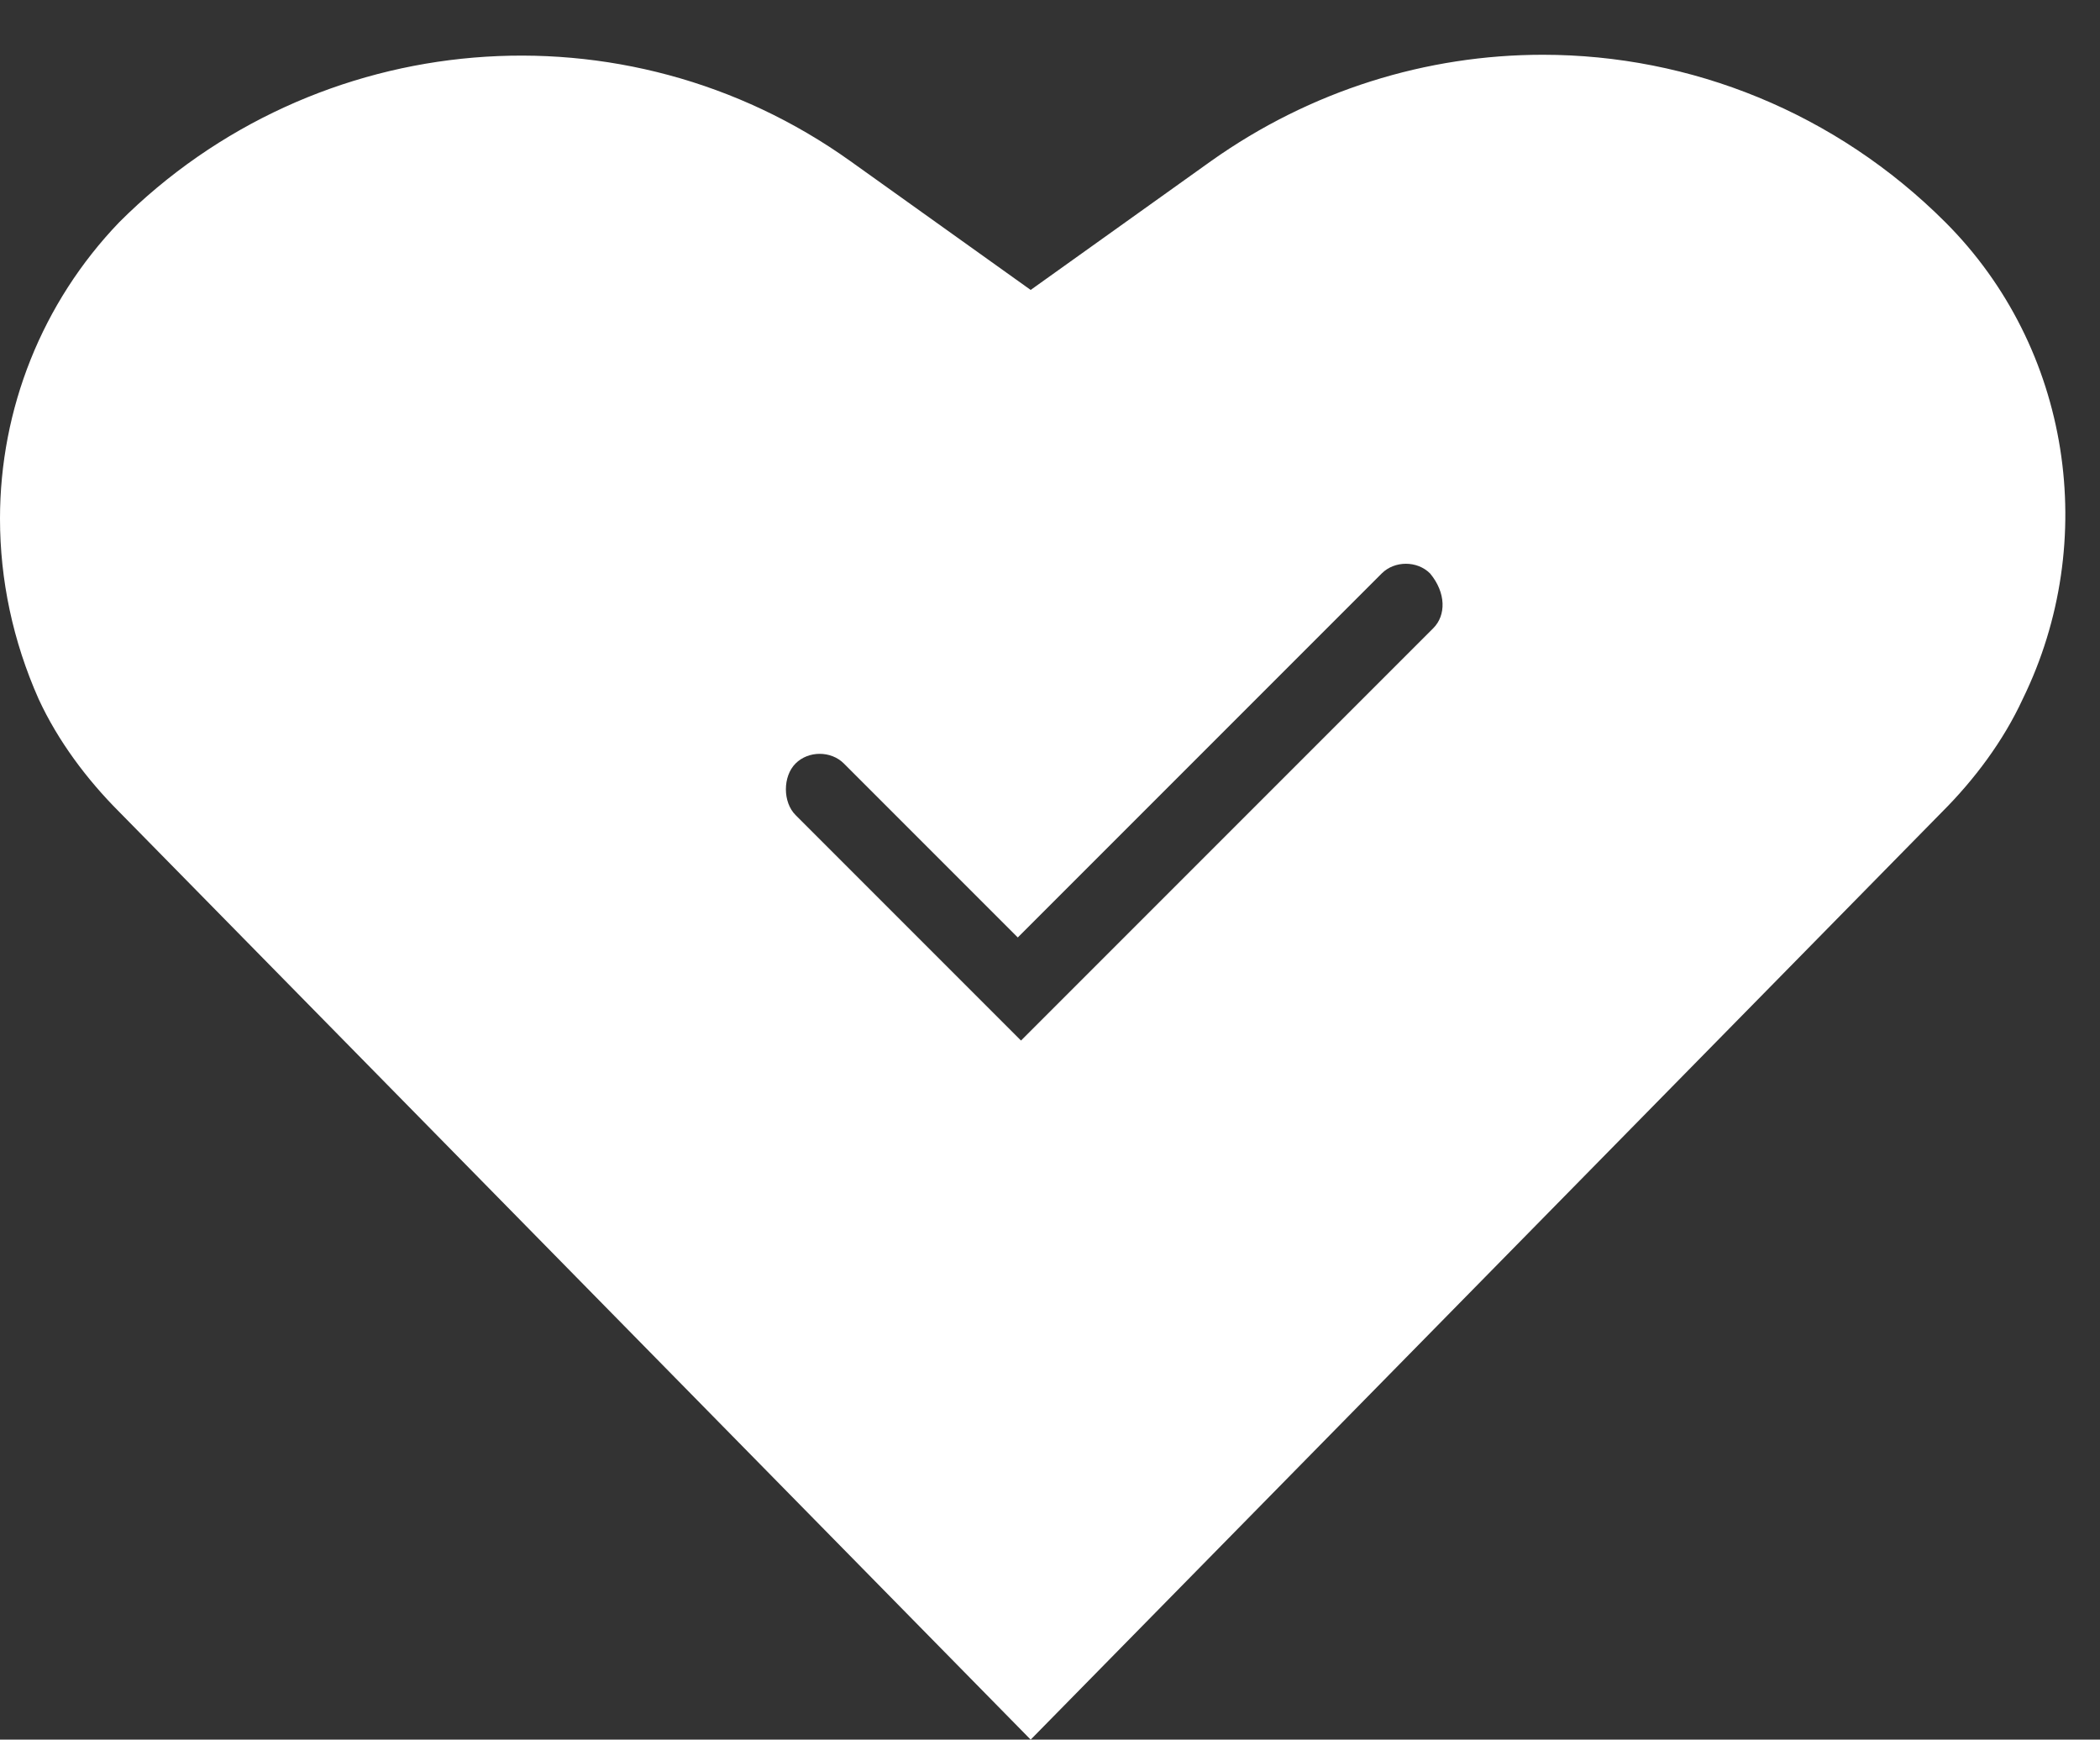
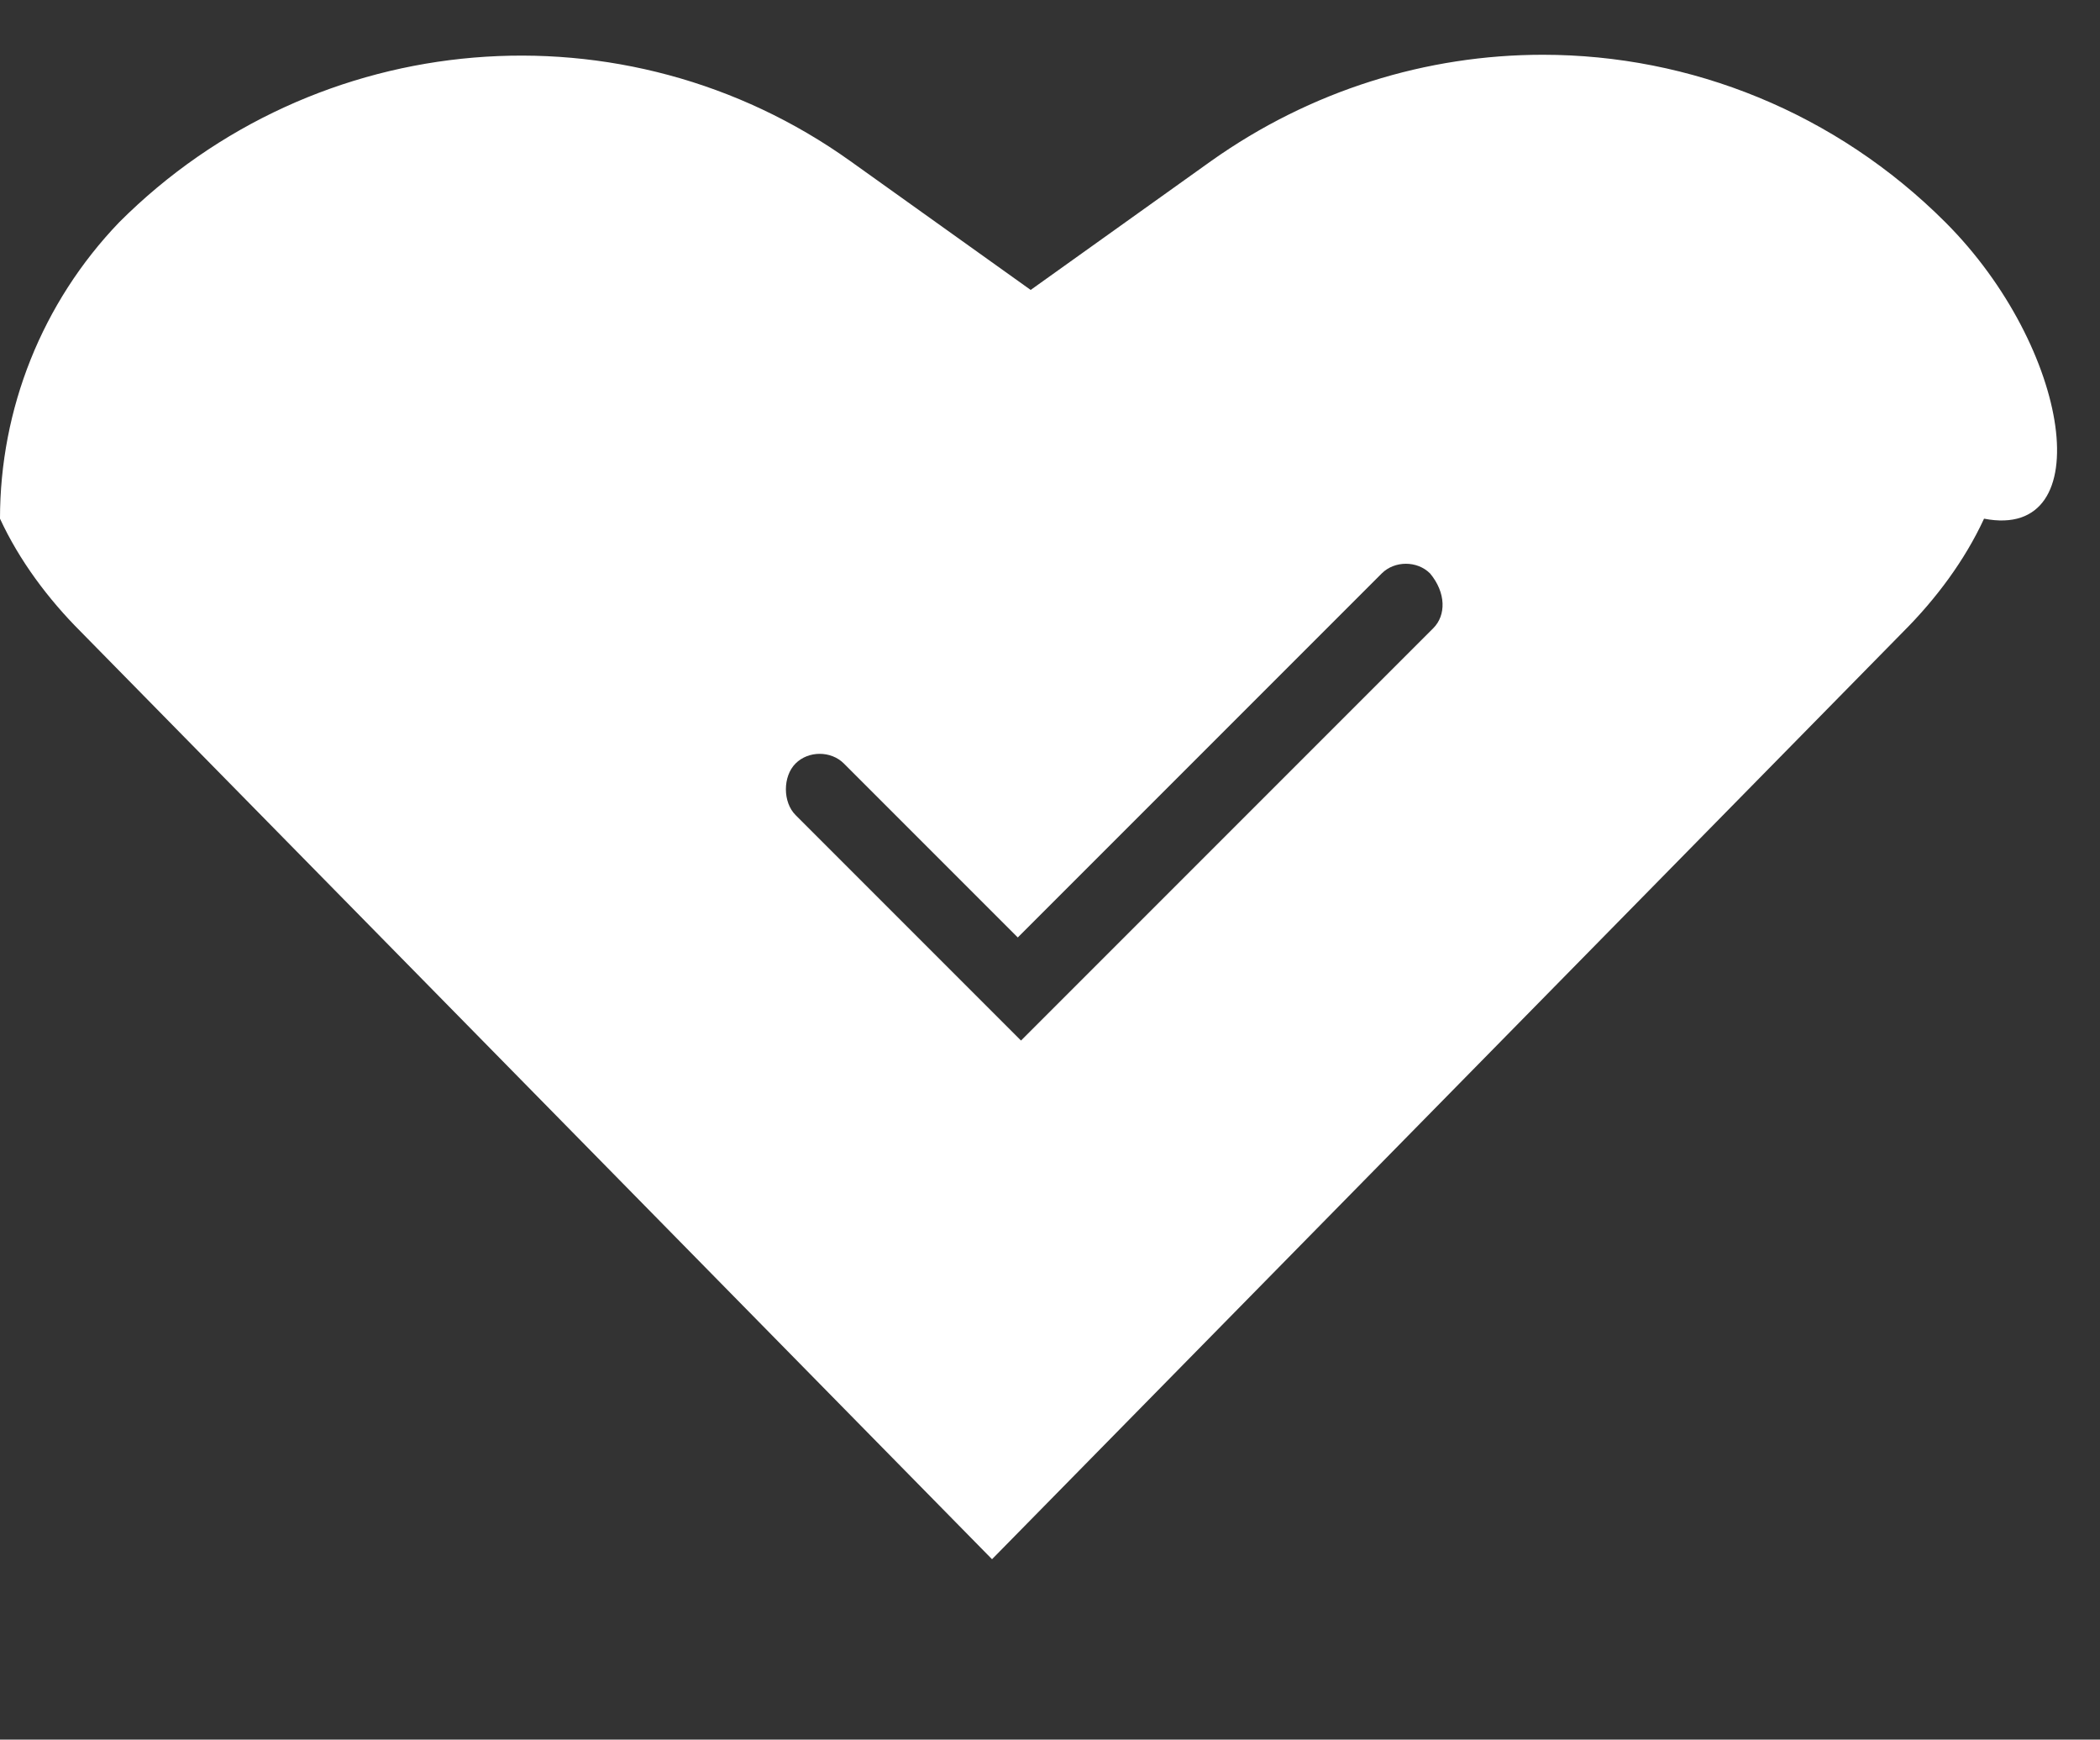
<svg xmlns="http://www.w3.org/2000/svg" fill="#000000" height="54" preserveAspectRatio="xMidYMid meet" version="1" viewBox="0.0 -1.7 65.2 54.0" width="65.2" zoomAndPan="magnify">
  <rect x="0.0" y="-1.7" width="65.2" height="54.0" fill="#333333" stroke="none" />
  <g>
    <g>
      <g id="change1_1">
-         <path d="M60.4,5.2C57,1.8,52.5,0,47.9,0c-3.6,0-7.2,1.1-10.3,3.3l-5.6,4l-5.6-4c-7-5-16.6-4.2-22.7,1.9 C1.3,7.7,0,11,0,14.4c0,1.9,0.4,3.8,1.2,5.6c0.6,1.3,1.5,2.5,2.5,3.5l28.3,28.8l28.3-28.8c1-1,1.9-2.2,2.5-3.5 C65.2,15.1,64.3,9.1,60.4,5.2z M44.5,17.8L31.7,30.6l-7-7c-0.2-0.2-0.3-0.5-0.3-0.8c0-0.3,0.1-0.6,0.3-0.8c0.4-0.4,1.1-0.4,1.5,0 l5.4,5.4l11.3-11.3c0.4-0.4,1.1-0.4,1.5,0C44.9,16.7,44.9,17.4,44.5,17.8z" fill="#ffffff" />
+         <path d="M60.4,5.2C57,1.8,52.5,0,47.9,0c-3.6,0-7.2,1.1-10.3,3.3l-5.6,4l-5.6-4c-7-5-16.6-4.2-22.7,1.9 C1.3,7.7,0,11,0,14.4c0.6,1.3,1.5,2.5,2.5,3.5l28.3,28.8l28.3-28.8c1-1,1.9-2.2,2.5-3.5 C65.2,15.1,64.3,9.1,60.4,5.2z M44.5,17.8L31.7,30.6l-7-7c-0.2-0.2-0.3-0.5-0.3-0.8c0-0.3,0.1-0.6,0.3-0.8c0.4-0.4,1.1-0.4,1.5,0 l5.4,5.4l11.3-11.3c0.4-0.4,1.1-0.4,1.5,0C44.9,16.7,44.9,17.4,44.5,17.8z" fill="#ffffff" />
      </g>
    </g>
  </g>
</svg>